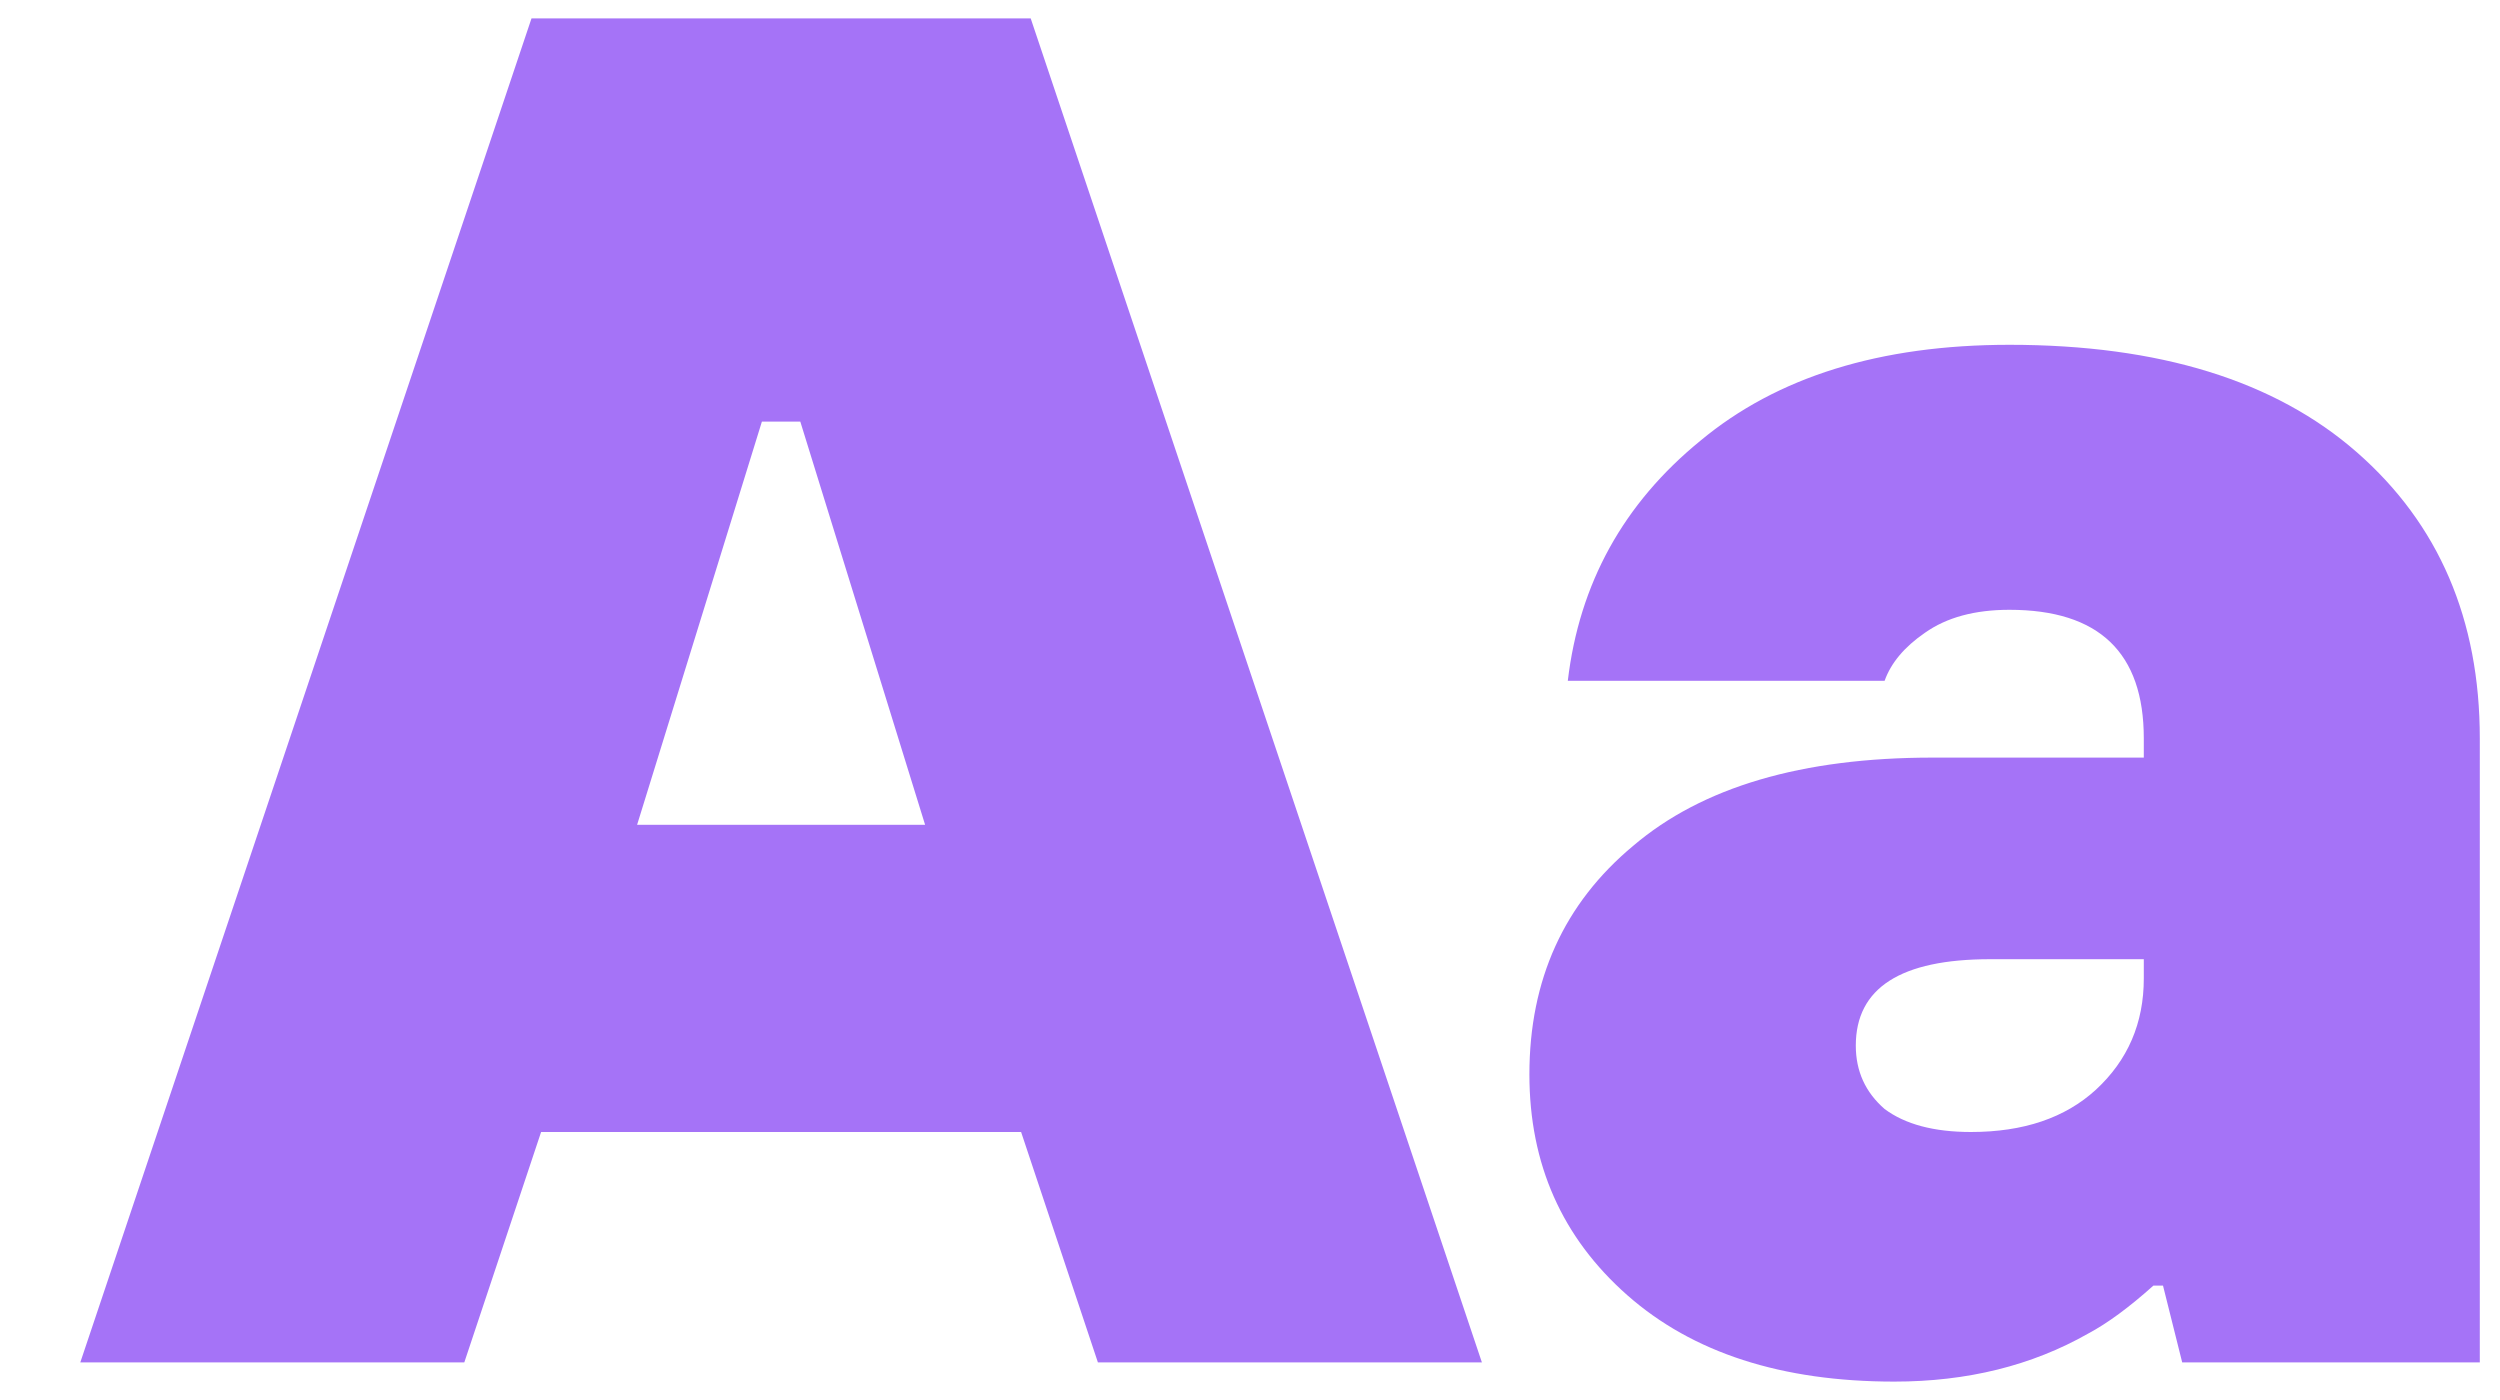
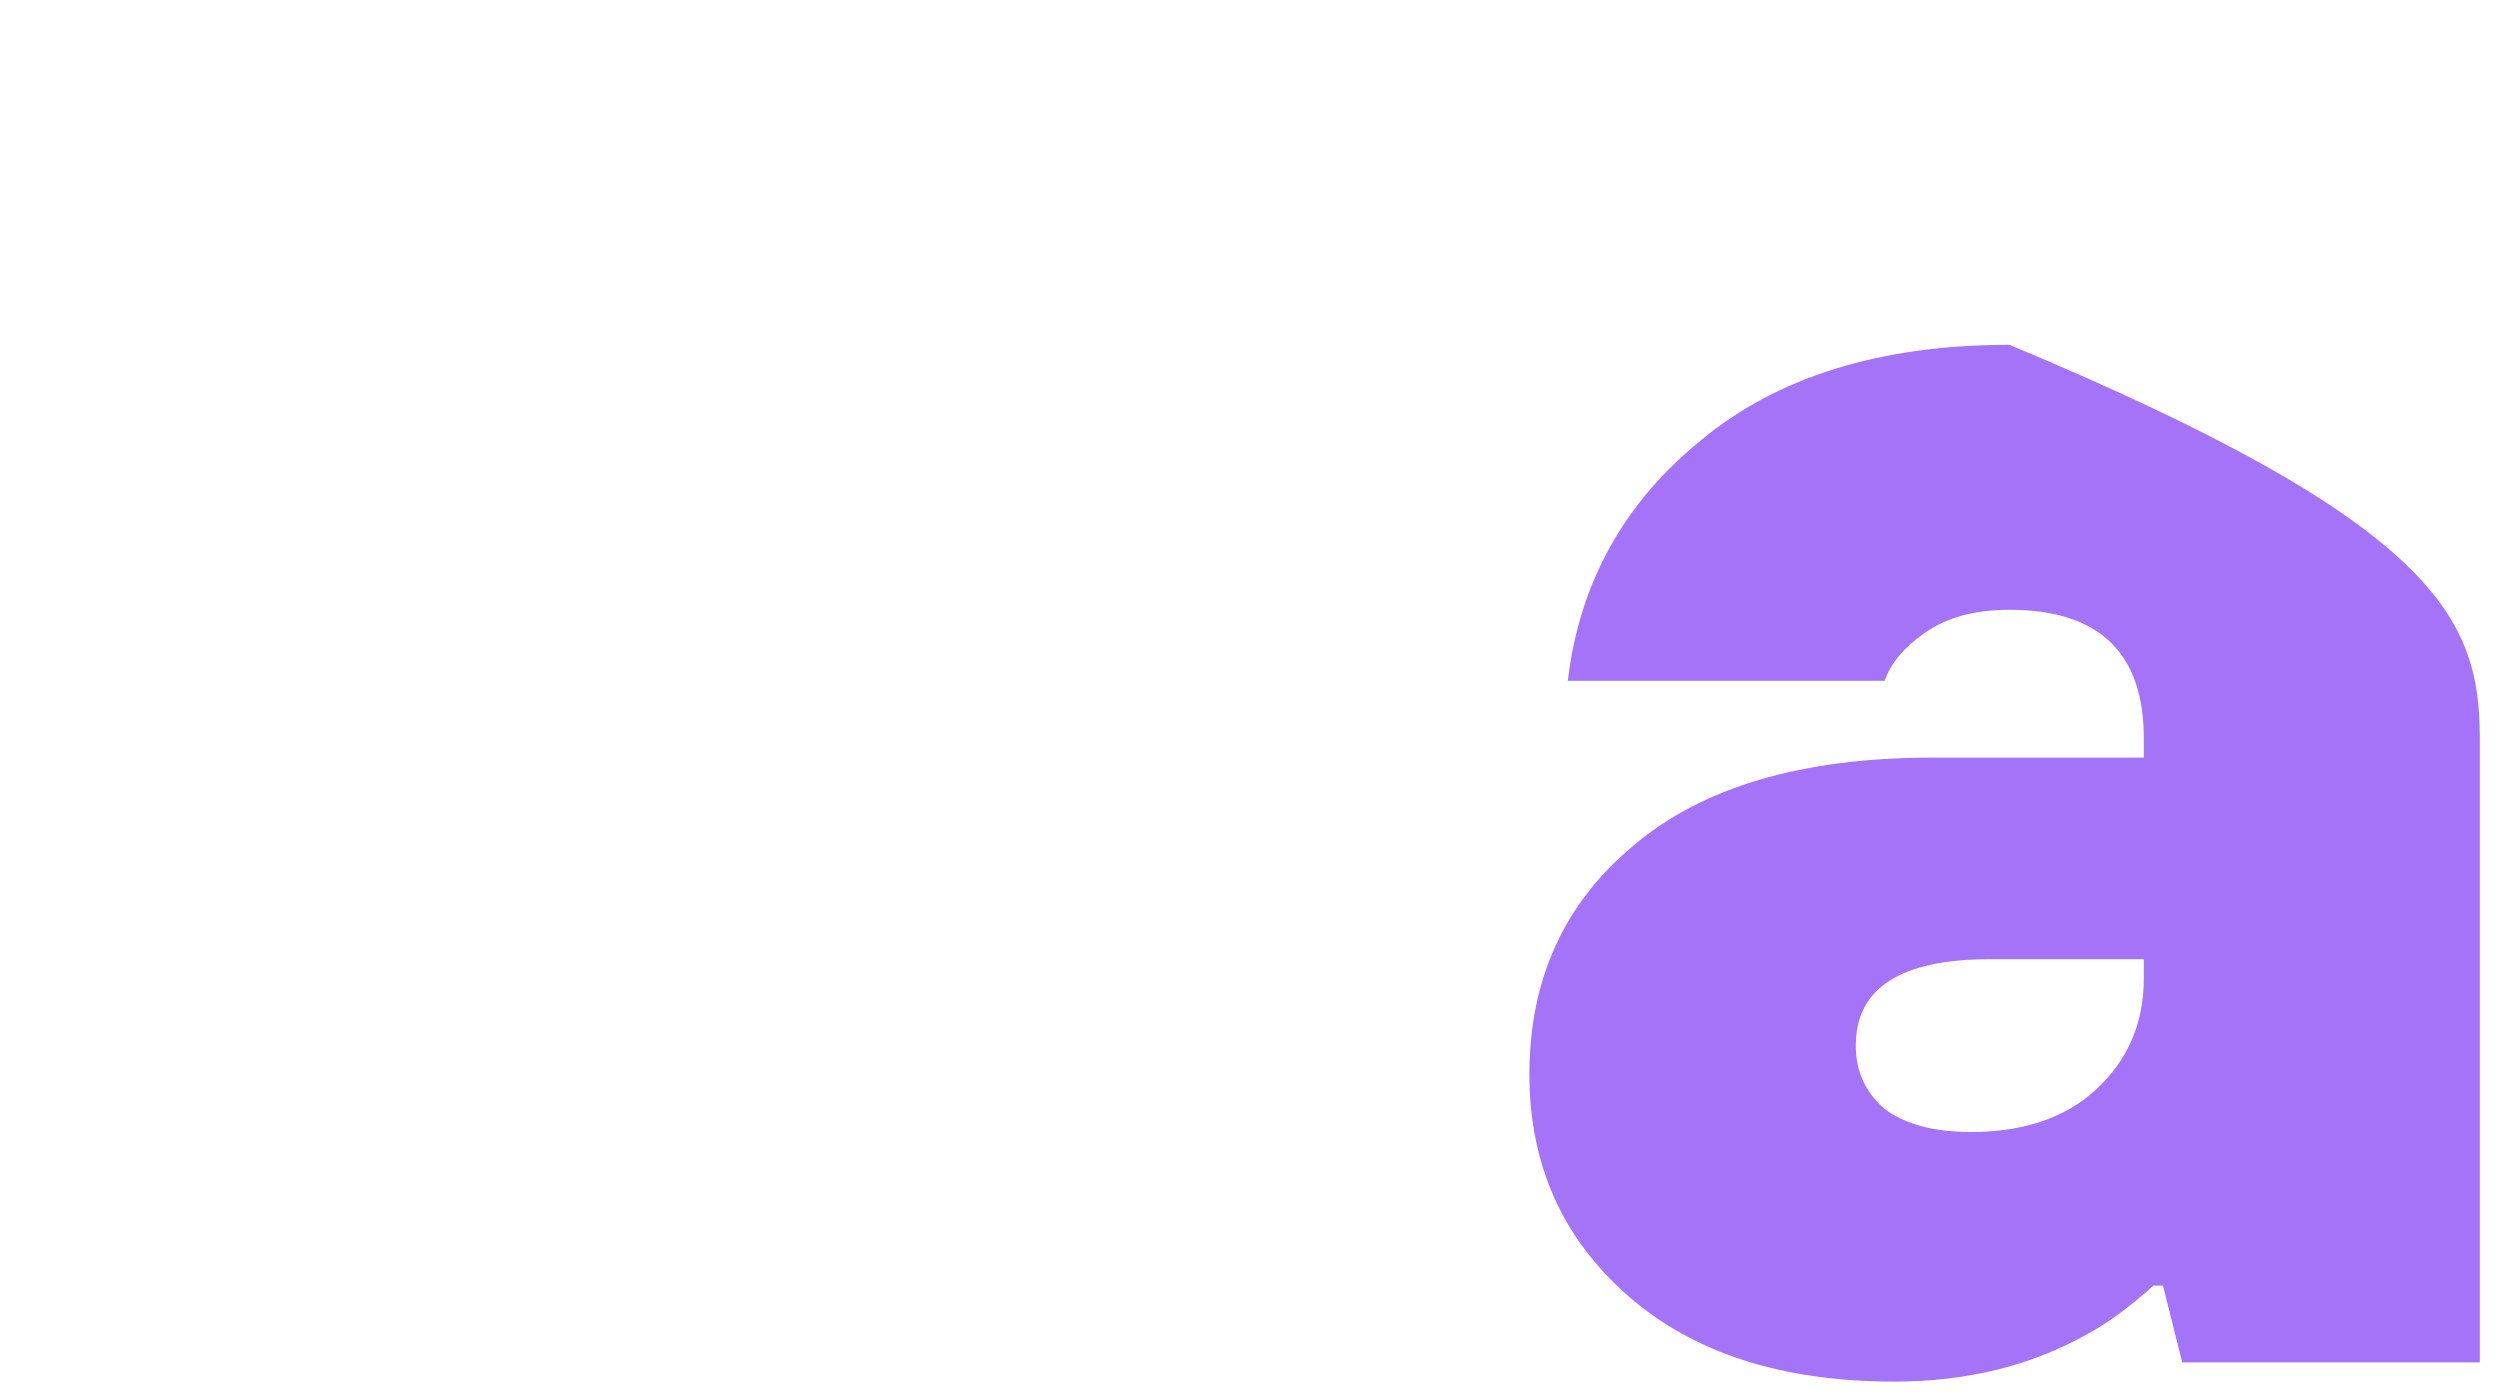
<svg xmlns="http://www.w3.org/2000/svg" width="25" height="14" viewBox="0 0 25 14" fill="none">
-   <path d="M0.803 13.624L5.315 0.184H10.307L14.819 13.624H10.979L10.211 11.32H5.411L4.643 13.624H0.803ZM6.371 8.248H9.251L8.003 4.216H7.619L6.371 8.248Z" fill="#A573F7" />
-   <path d="M21.822 13.624L21.63 12.856H21.534C21.291 13.074 21.073 13.234 20.881 13.336C20.318 13.656 19.672 13.816 18.942 13.816C17.816 13.816 16.926 13.528 16.273 12.952C15.62 12.376 15.294 11.64 15.294 10.744C15.294 9.797 15.64 9.035 16.331 8.459C17.022 7.87 18.02 7.576 19.326 7.576H21.438V7.384C21.438 6.526 20.99 6.098 20.094 6.098C19.748 6.098 19.467 6.174 19.249 6.328C19.044 6.469 18.91 6.629 18.846 6.808H15.678C15.793 5.835 16.235 5.035 17.003 4.408C17.771 3.768 18.801 3.448 20.094 3.448C21.592 3.448 22.75 3.806 23.569 4.523C24.388 5.24 24.798 6.194 24.798 7.384V13.624H21.822ZM21.438 9.784V9.592H19.902C19.006 9.592 18.558 9.88 18.558 10.456C18.558 10.712 18.654 10.923 18.846 11.09C19.051 11.243 19.339 11.32 19.71 11.32C20.235 11.32 20.651 11.179 20.958 10.898C21.278 10.603 21.438 10.232 21.438 9.784Z" fill="#A573F7" />
+   <path d="M21.822 13.624L21.63 12.856H21.534C21.291 13.074 21.073 13.234 20.881 13.336C20.318 13.656 19.672 13.816 18.942 13.816C17.816 13.816 16.926 13.528 16.273 12.952C15.62 12.376 15.294 11.64 15.294 10.744C15.294 9.797 15.64 9.035 16.331 8.459C17.022 7.87 18.02 7.576 19.326 7.576H21.438V7.384C21.438 6.526 20.99 6.098 20.094 6.098C19.748 6.098 19.467 6.174 19.249 6.328C19.044 6.469 18.91 6.629 18.846 6.808H15.678C15.793 5.835 16.235 5.035 17.003 4.408C17.771 3.768 18.801 3.448 20.094 3.448C24.388 5.24 24.798 6.194 24.798 7.384V13.624H21.822ZM21.438 9.784V9.592H19.902C19.006 9.592 18.558 9.88 18.558 10.456C18.558 10.712 18.654 10.923 18.846 11.09C19.051 11.243 19.339 11.32 19.71 11.32C20.235 11.32 20.651 11.179 20.958 10.898C21.278 10.603 21.438 10.232 21.438 9.784Z" fill="#A573F7" />
</svg>